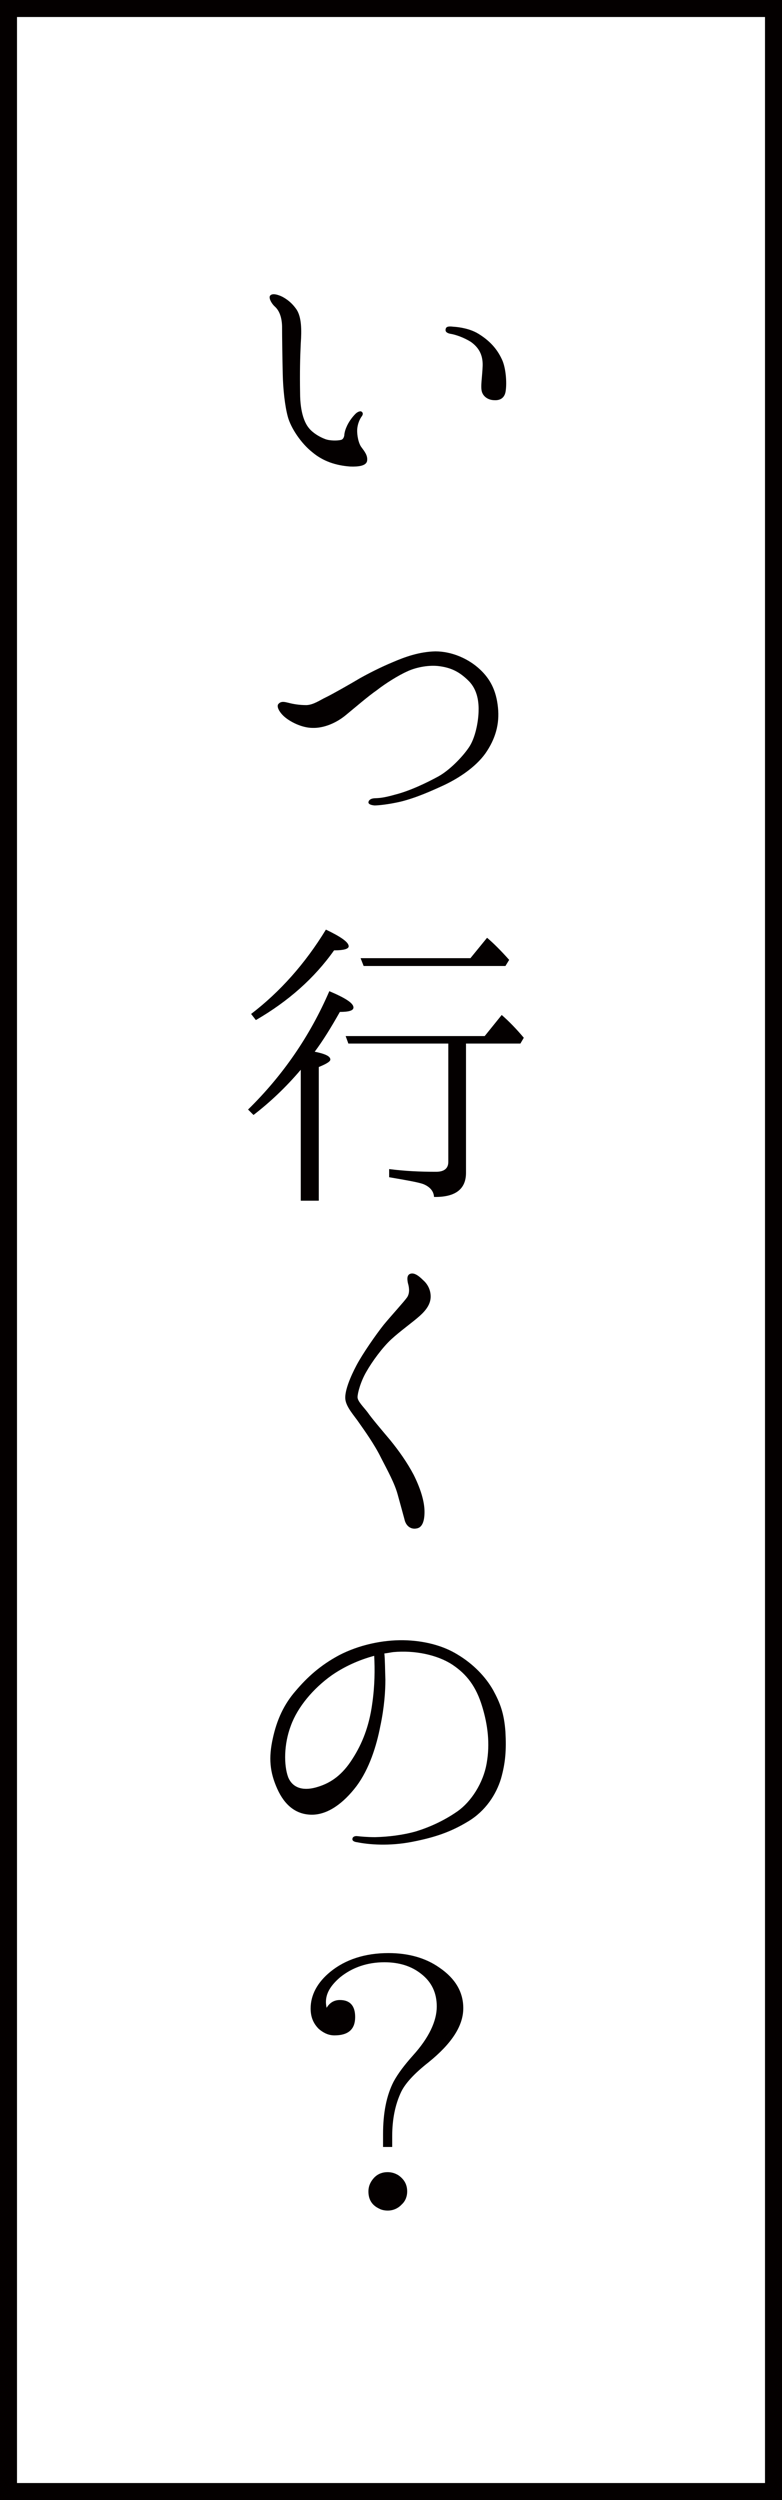
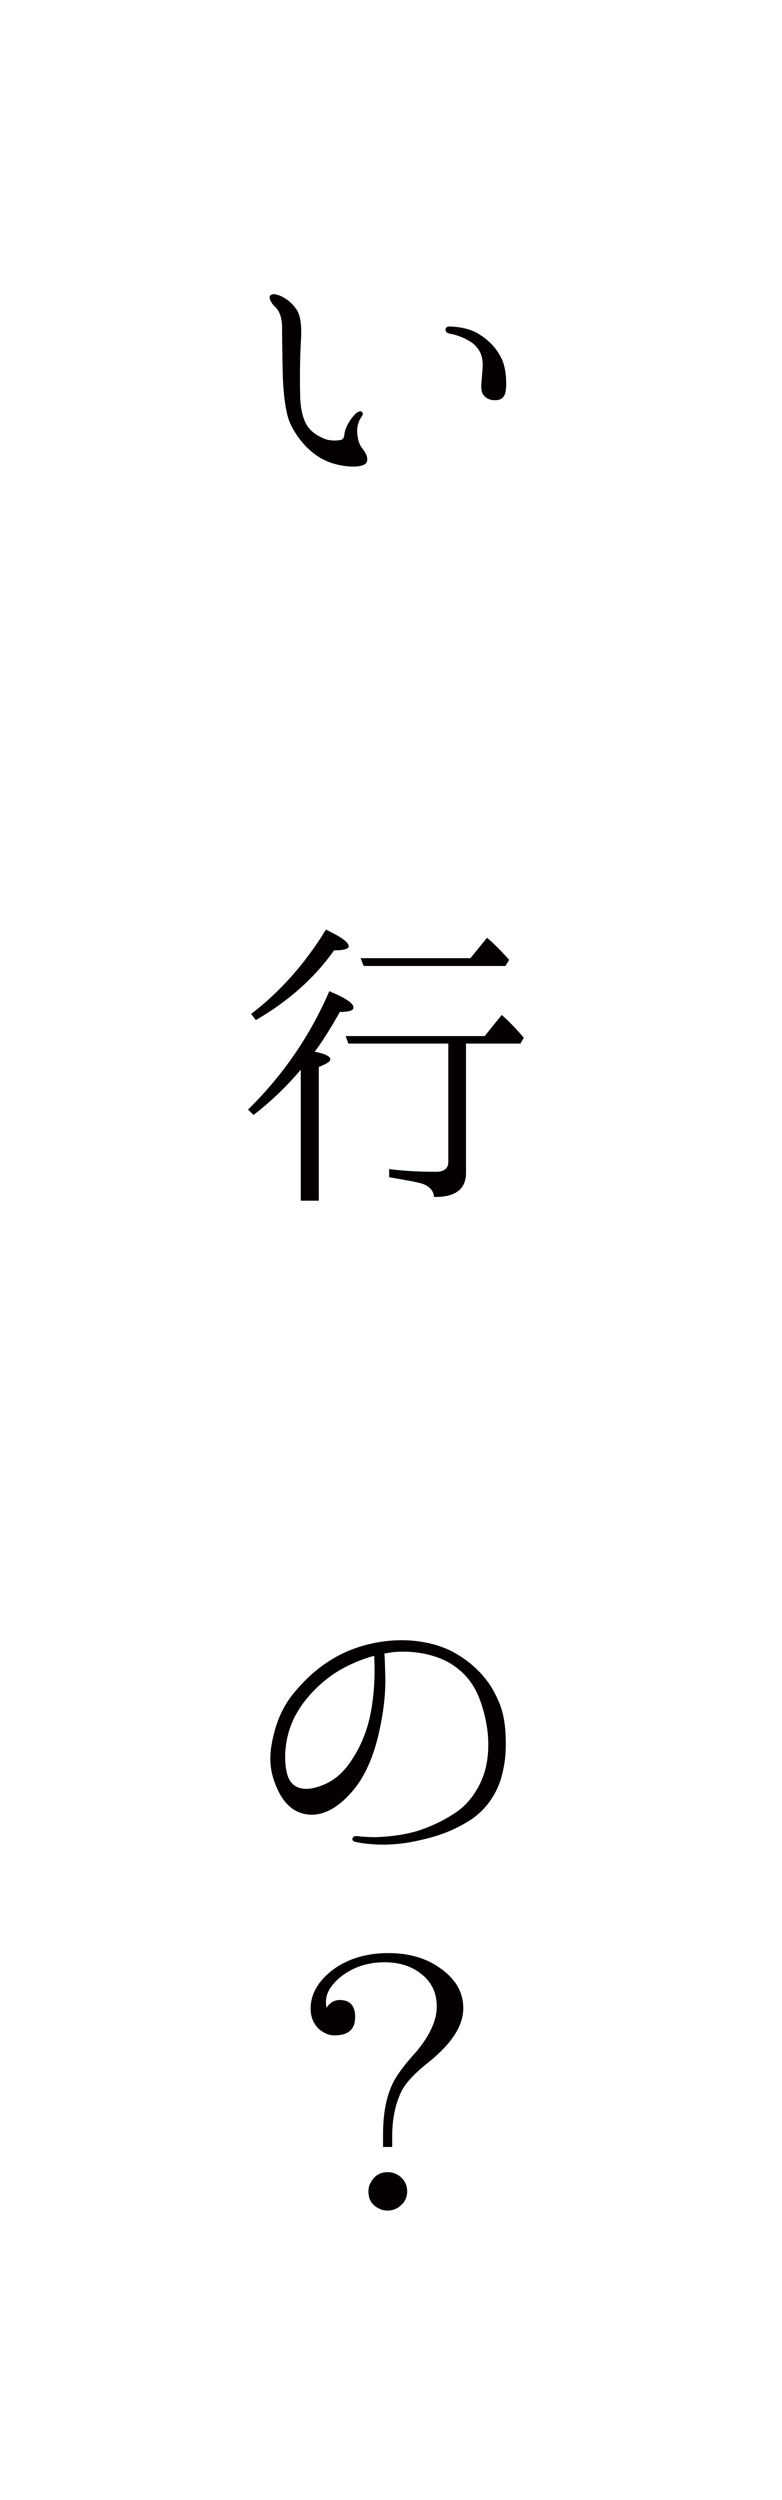
<svg xmlns="http://www.w3.org/2000/svg" version="1.1" id="レイヤー_1" x="0px" y="0px" width="46px" height="147px" viewBox="0 0 46 147" enable-background="new 0 0 46 147" xml:space="preserve">
  <g>
    <g>
      <path fill="#040000" d="M15.872,17.411c0.12-0.22,0.54-0.06,0.74,0.04c0.22,0.12,0.54,0.32,0.84,0.76    c0.28,0.44,0.3,1.16,0.24,1.98c-0.04,0.84-0.06,1.7-0.04,2.9c0,1.22,0.3,1.82,0.52,2.08c0.22,0.28,0.62,0.52,0.94,0.64    c0.3,0.12,0.76,0.1,0.92,0.06c0.16-0.02,0.2-0.18,0.22-0.26c0-0.1,0.04-0.3,0.12-0.48c0.12-0.3,0.34-0.6,0.54-0.8    c0.14-0.14,0.32-0.18,0.36-0.12c0.08,0.04,0.1,0.16,0,0.28c-0.1,0.14-0.24,0.42-0.26,0.76s0.08,0.84,0.26,1.06    c0.16,0.22,0.38,0.48,0.32,0.8c-0.06,0.28-0.5,0.34-1,0.32c-0.82-0.06-1.58-0.3-2.22-0.84c-0.66-0.52-1.26-1.42-1.44-2.08    c-0.18-0.66-0.28-1.64-0.3-2.5c-0.02-0.88-0.04-2.22-0.04-2.84c-0.02-0.62-0.22-0.96-0.42-1.14    C15.992,17.871,15.812,17.57,15.872,17.411z M26.211,19.371c0.021-0.16,0.141-0.2,0.461-0.16c0.359,0.02,1,0.12,1.479,0.42    c0.78,0.48,1.16,1.02,1.4,1.56c0.22,0.52,0.26,1.34,0.2,1.76c-0.041,0.42-0.301,0.6-0.66,0.58c-0.34,0-0.641-0.18-0.74-0.48    c-0.1-0.3,0.02-0.9,0.04-1.54c0.021-0.66-0.24-1.08-0.681-1.4c-0.439-0.28-0.939-0.44-1.199-0.48    C26.271,19.59,26.191,19.49,26.211,19.371z" />
-       <path fill="#040000" d="M28.151,41.86c0.021-0.52-0.04-1.28-0.58-1.82c-0.579-0.58-1.1-0.8-1.819-0.88    c-0.621-0.06-1.34,0.1-1.8,0.32c-0.5,0.22-1.3,0.72-1.78,1.1c-0.52,0.36-1.26,1-1.82,1.46c-0.6,0.5-1.34,0.78-1.96,0.76    c-0.62,0-1.28-0.34-1.62-0.62c-0.34-0.28-0.52-0.64-0.4-0.78c0.16-0.2,0.4-0.12,0.58-0.08c0.3,0.08,0.66,0.14,1.08,0.14    c0.42-0.02,0.8-0.3,1.14-0.46c0.34-0.16,1.5-0.82,2-1.12c0.5-0.28,1.2-0.64,1.92-0.94c0.74-0.32,1.58-0.62,2.52-0.64    c0.98,0,1.96,0.44,2.62,1.06c0.601,0.56,0.96,1.24,1.06,2.24c0.101,0.96-0.14,1.84-0.739,2.7c-0.601,0.84-1.62,1.48-2.421,1.86    c-0.779,0.36-1.679,0.76-2.579,0.98c-0.7,0.16-1.3,0.22-1.52,0.22c-0.22-0.02-0.36-0.08-0.36-0.18s0.1-0.22,0.32-0.24    c0.2-0.02,0.42,0.02,1.26-0.22c0.86-0.22,1.82-0.68,2.52-1.06c0.66-0.36,1.42-1.14,1.8-1.7    C27.951,43.42,28.131,42.48,28.151,41.86z" />
      <path fill="#040000" d="M19.432,62.3c0,0.12-0.24,0.26-0.68,0.44v7.86h-1.06v-7.7c-0.88,1.04-1.82,1.92-2.78,2.66l-0.32-0.32    c2.04-2,3.64-4.32,4.78-6.96c0.94,0.4,1.42,0.7,1.42,0.96c0,0.18-0.26,0.26-0.8,0.26c-0.52,0.92-1,1.7-1.48,2.34    C19.111,61.96,19.432,62.1,19.432,62.3z M14.771,59.62c1.7-1.3,3.18-2.96,4.4-4.96c0.88,0.42,1.34,0.74,1.34,0.98    c0,0.16-0.3,0.24-0.86,0.24c-1.16,1.64-2.7,3-4.6,4.1L14.771,59.62z M27.412,61.36v7.6c0,0.96-0.621,1.44-1.881,1.42    c-0.02-0.34-0.24-0.6-0.64-0.76c-0.28-0.1-0.94-0.22-2-0.4v-0.48c0.92,0.12,1.84,0.16,2.76,0.16c0.479,0,0.72-0.2,0.72-0.58v-6.96    h-5.879l-0.16-0.44h8.18l1-1.24c0.439,0.38,0.88,0.84,1.3,1.34l-0.2,0.34H27.412z M27.672,56.34l0.979-1.2    c0.38,0.32,0.82,0.76,1.3,1.3l-0.22,0.36h-8.34l-0.18-0.46H27.672z" />
-       <path fill="#040000" d="M21.552,80.655c-0.34,0.58-0.52,1.261-0.52,1.5c0,0.24,0.36,0.58,0.6,0.899    c0.22,0.32,0.78,0.98,1.32,1.621c0.52,0.64,1,1.319,1.38,2.039c0.4,0.801,0.64,1.561,0.64,2.181c0,0.6-0.16,0.94-0.48,0.979    c-0.34,0.061-0.62-0.16-0.7-0.539c-0.1-0.381-0.22-0.801-0.4-1.461c-0.18-0.66-0.58-1.38-0.98-2.16c-0.38-0.779-1-1.64-1.28-2.039    c-0.28-0.42-0.78-0.94-0.82-1.42c-0.04-0.48,0.3-1.301,0.66-1.98c0.36-0.68,1.14-1.801,1.6-2.38c0.48-0.58,1.2-1.36,1.38-1.62    c0.18-0.28,0.1-0.641,0.04-0.84c-0.04-0.221-0.06-0.42,0.1-0.52c0.24-0.121,0.52,0.079,0.8,0.359c0.3,0.26,0.46,0.641,0.44,1.02    c-0.021,0.381-0.24,0.721-0.641,1.08c-0.4,0.36-1.16,0.9-1.68,1.381C22.492,79.235,21.892,80.055,21.552,80.655z" />
      <path fill="#040000" d="M29.731,101.821c0.06,1.101,0,1.84-0.26,2.76c-0.28,0.921-0.9,1.9-1.94,2.521    c-1.02,0.619-1.96,0.939-3.3,1.199s-2.54,0.16-3.22,0.021c-0.2-0.021-0.3-0.101-0.28-0.2c0-0.1,0.12-0.18,0.28-0.16    c0.18,0.021,0.58,0.061,1.06,0.061c0.78-0.02,1.62-0.12,2.4-0.34c0.78-0.24,1.64-0.621,2.44-1.18    c0.799-0.561,1.52-1.66,1.719-2.841c0.201-1.14,0.061-2.239-0.26-3.3c-0.359-1.2-0.92-1.92-1.76-2.48    c-0.88-0.58-2.22-0.859-3.48-0.74c-0.16,0.021-0.34,0.061-0.52,0.08c0.04,0.4,0.04,1.041,0.06,1.541c0,0.66-0.06,1.619-0.3,2.74    c-0.22,1.139-0.64,2.5-1.4,3.52c-0.76,1-1.68,1.68-2.62,1.68c-0.92,0-1.6-0.54-2.04-1.52c-0.44-0.98-0.52-1.82-0.26-2.98    c0.24-1.1,0.66-2,1.34-2.779c0.68-0.801,1.44-1.5,2.56-2.101c1.16-0.601,2.54-0.899,3.78-0.88c1.22,0.02,2.34,0.32,3.181,0.84    c0.939,0.561,1.659,1.32,2.1,2.1C29.412,100.121,29.651,100.721,29.731,101.821z M22.012,97.361c-0.9,0.24-1.78,0.641-2.52,1.16    c-1.06,0.76-1.98,1.84-2.38,2.939c-0.42,1.1-0.42,2.34-0.16,3.041c0.28,0.68,0.96,0.819,1.76,0.559    c0.78-0.239,1.44-0.719,2.02-1.639c0.58-0.9,0.98-1.92,1.16-3.221C22.052,99.102,22.052,98.161,22.012,97.361z" />
      <path fill="#040000" d="M22.532,126.24v-0.74c0-1.26,0.2-2.28,0.62-3.1c0.26-0.48,0.64-0.98,1.14-1.541    c0.94-1.039,1.4-2.02,1.4-2.879c0-0.801-0.3-1.44-0.92-1.921c-0.58-0.46-1.3-0.68-2.16-0.68c-1,0-1.88,0.3-2.6,0.88    c-0.56,0.48-0.84,0.939-0.84,1.46c0,0.021,0,0.14,0.04,0.34c0.18-0.3,0.44-0.46,0.78-0.46c0.58,0,0.9,0.32,0.9,1    c0,0.721-0.4,1.08-1.22,1.08c-0.34,0-0.64-0.14-0.92-0.38c-0.32-0.319-0.48-0.7-0.48-1.2c0-0.8,0.4-1.54,1.16-2.16    c0.88-0.72,2.04-1.1,3.42-1.1c1.16,0,2.18,0.279,3,0.859c0.939,0.641,1.4,1.44,1.4,2.381c0,1.039-0.681,2.08-2.041,3.18    c-0.839,0.66-1.399,1.26-1.64,1.8c-0.32,0.7-0.5,1.54-0.5,2.54v0.641H22.532z M23.432,127.9c0.34,0.239,0.52,0.539,0.52,0.959    c0,0.28-0.1,0.561-0.32,0.76c-0.22,0.24-0.52,0.361-0.82,0.361c-0.2,0-0.38-0.041-0.52-0.121c-0.42-0.199-0.62-0.539-0.62-1    c0-0.319,0.12-0.58,0.34-0.819c0.22-0.22,0.48-0.32,0.78-0.32C23.032,127.72,23.231,127.779,23.432,127.9z" />
    </g>
  </g>
  <g>
-     <path fill="#040000" d="M45,1v145H1V1H45 M46,0H0v147h46V0L46,0z" />
-   </g>
+     </g>
</svg>